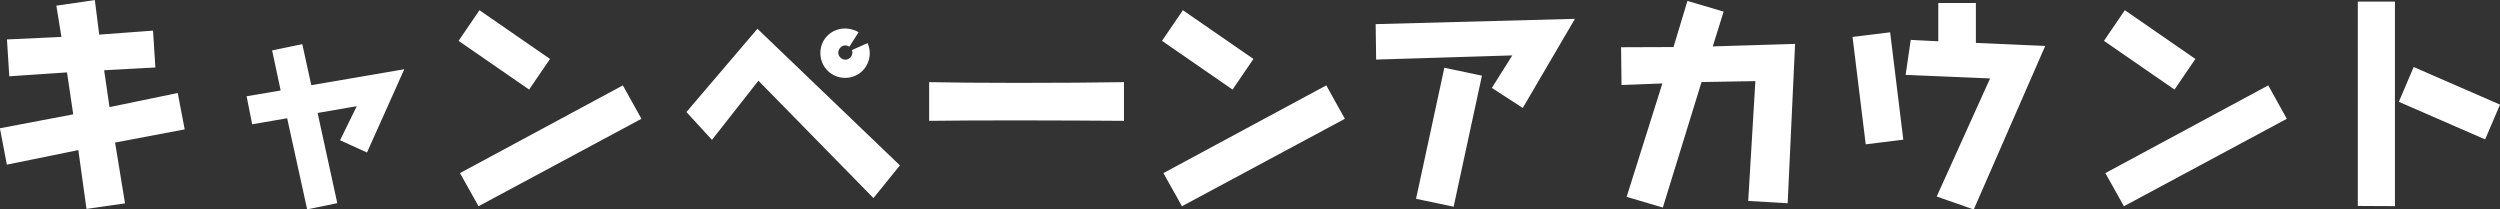
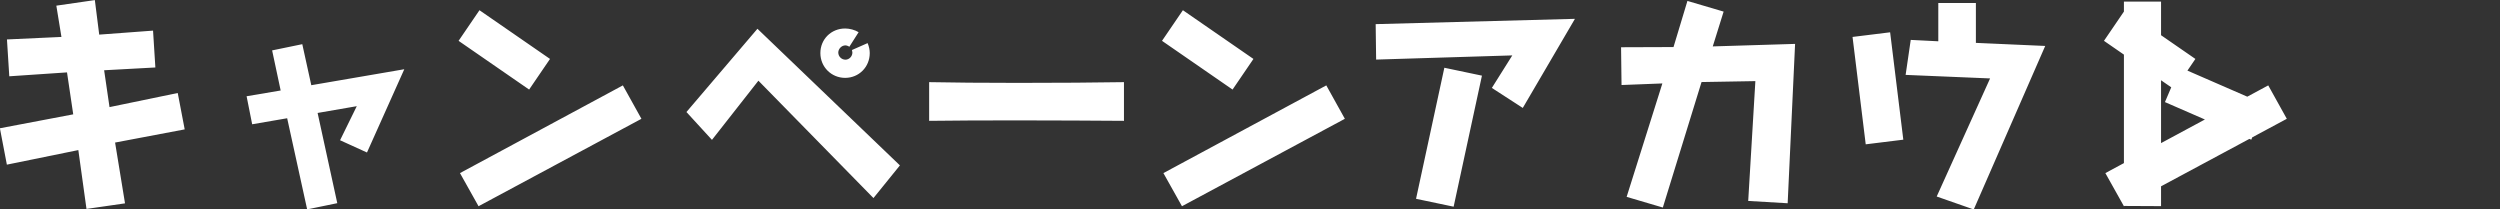
<svg xmlns="http://www.w3.org/2000/svg" data-name="レイヤー 2" viewBox="0 0 269.36 22.57">
  <rect x="0" y="0" width="269.36" height="22.57" fill="#333333" stroke="none" />
-   <path d="M9.32 22.52l-.88-6.35-7.7 1.57-.75-3.92 7.9-1.5-.67-4.52L1 8.22.75 4.25l5.87-.27L6.07.61l4.15-.6.47 3.72 5.8-.43.25 3.97-5.52.3.58 3.97 7.35-1.52.75 3.92-7.5 1.42 1.07 6.55-4.15.6zm23.77.02l-2.15-9.8-3.77.65-.6-3.02 3.67-.62-.92-4.32 3.25-.67.97 4.42 10.02-1.72-4.02 8.97-2.9-1.32 1.8-3.67-4.22.73 2.12 9.72-3.25.67zM49.41 4.4l2.25-3.3 7.6 5.25-2.25 3.3-7.6-5.25zm2.15 17.82l-2-3.57L67.11 9.2l2 3.6-17.55 9.42zM81.71 8.7l-5 6.37-2.75-3 7.65-8.97 15.35 14.72-2.85 3.52-12.4-12.65zm11.77-4.05c.15.35.23.72.23 1.07 0 1.5-1.17 2.67-2.65 2.67s-2.67-1.17-2.67-2.67 1.17-2.65 2.67-2.65c.48 0 1.05.15 1.45.4l-1 1.57c-.1-.08-.3-.15-.42-.15-.42 0-.77.38-.77.77 0 .42.35.77.77.77.4 0 .75-.35.75-.77 0-.07-.05-.27-.05-.27l1.7-.75zm27.63 8.37c-2.9-.02-7.42-.05-11.75-.05-3.55 0-6.97.02-9.25.05V8.85c2.35.05 5.9.08 9.57.08 4.22 0 8.6-.03 11.42-.08v4.17zm4.09-8.62l2.25-3.3 7.6 5.25-2.25 3.3-7.6-5.25zm2.15 17.82l-2-3.57L142.9 9.2l2 3.6-17.55 9.42zm33.39-12.75l2.2-3.5-14.67.45-.05-3.82 21.47-.57-5.62 9.6-3.32-2.15zm-8.17 11.95l3.05-14.12 4.05.85-3.05 14.12-4.05-.85zm35.79.22l.77-12.9-5.8.1-4.17 13.52-3.9-1.15 3.85-12.22-4.4.17-.05-4.07 5.65-.02 1.5-4.97 3.9 1.15L184.54 5l8.87-.27-.8 17.17-4.25-.25zm12.66-6.09L199.6 3.98l4.05-.5 1.42 11.57-4.05.5zm7.65 5.62l5.75-12.72-9.1-.38.55-3.77 2.97.15V.32h4.05v4.3l7.47.33-7.7 17.62-4-1.4zM226.69 4.4l2.25-3.3 7.6 5.25-2.25 3.3-7.6-5.25zm2.15 17.82l-2-3.57 17.55-9.45 2 3.6-17.55 9.42zm25.2-.03V.17h4v22.04l-4-.02zm4.42-11.22l1.6-3.75 9.3 4.05-1.6 3.75-9.3-4.05z" fill="#fff" data-name="デザイン" />
+   <path d="M9.32 22.52l-.88-6.35-7.7 1.57-.75-3.92 7.9-1.5-.67-4.52L1 8.22.75 4.25l5.87-.27L6.07.61l4.15-.6.47 3.72 5.8-.43.25 3.97-5.52.3.58 3.97 7.35-1.52.75 3.92-7.5 1.42 1.07 6.55-4.15.6zm23.77.02l-2.15-9.8-3.77.65-.6-3.02 3.67-.62-.92-4.32 3.25-.67.97 4.42 10.02-1.72-4.02 8.97-2.9-1.32 1.8-3.67-4.22.73 2.12 9.72-3.25.67zM49.41 4.4l2.25-3.3 7.6 5.25-2.25 3.3-7.6-5.25zm2.15 17.82l-2-3.57L67.11 9.2l2 3.6-17.55 9.42zM81.71 8.7l-5 6.37-2.75-3 7.65-8.97 15.35 14.72-2.85 3.52-12.4-12.65zm11.77-4.05c.15.35.23.72.23 1.07 0 1.5-1.17 2.67-2.65 2.67s-2.67-1.17-2.67-2.67 1.17-2.65 2.67-2.65c.48 0 1.05.15 1.45.4l-1 1.57c-.1-.08-.3-.15-.42-.15-.42 0-.77.38-.77.77 0 .42.35.77.77.77.4 0 .75-.35.75-.77 0-.07-.05-.27-.05-.27l1.7-.75zm27.63 8.37c-2.9-.02-7.42-.05-11.75-.05-3.55 0-6.97.02-9.25.05V8.85c2.35.05 5.9.08 9.57.08 4.22 0 8.6-.03 11.42-.08v4.17zm4.09-8.62l2.25-3.3 7.6 5.25-2.25 3.3-7.6-5.25zm2.15 17.82l-2-3.57L142.9 9.2l2 3.6-17.55 9.42zm33.39-12.75l2.2-3.5-14.67.45-.05-3.82 21.47-.57-5.62 9.6-3.32-2.15zm-8.17 11.95l3.05-14.12 4.05.85-3.05 14.12-4.05-.85zm35.79.22l.77-12.9-5.8.1-4.17 13.52-3.9-1.15 3.85-12.22-4.4.17-.05-4.07 5.65-.02 1.5-4.97 3.9 1.15L184.54 5l8.87-.27-.8 17.17-4.25-.25zm12.66-6.09L199.6 3.98l4.05-.5 1.42 11.57-4.05.5zm7.65 5.62l5.75-12.72-9.1-.38.55-3.77 2.97.15V.32h4.05v4.3l7.47.33-7.7 17.62-4-1.4zM226.69 4.4l2.25-3.3 7.6 5.25-2.25 3.3-7.6-5.25zm2.15 17.82l-2-3.57 17.55-9.45 2 3.6-17.55 9.42zV.17h4v22.04l-4-.02zm4.42-11.22l1.6-3.75 9.3 4.05-1.6 3.75-9.3-4.05z" fill="#fff" data-name="デザイン" />
</svg>